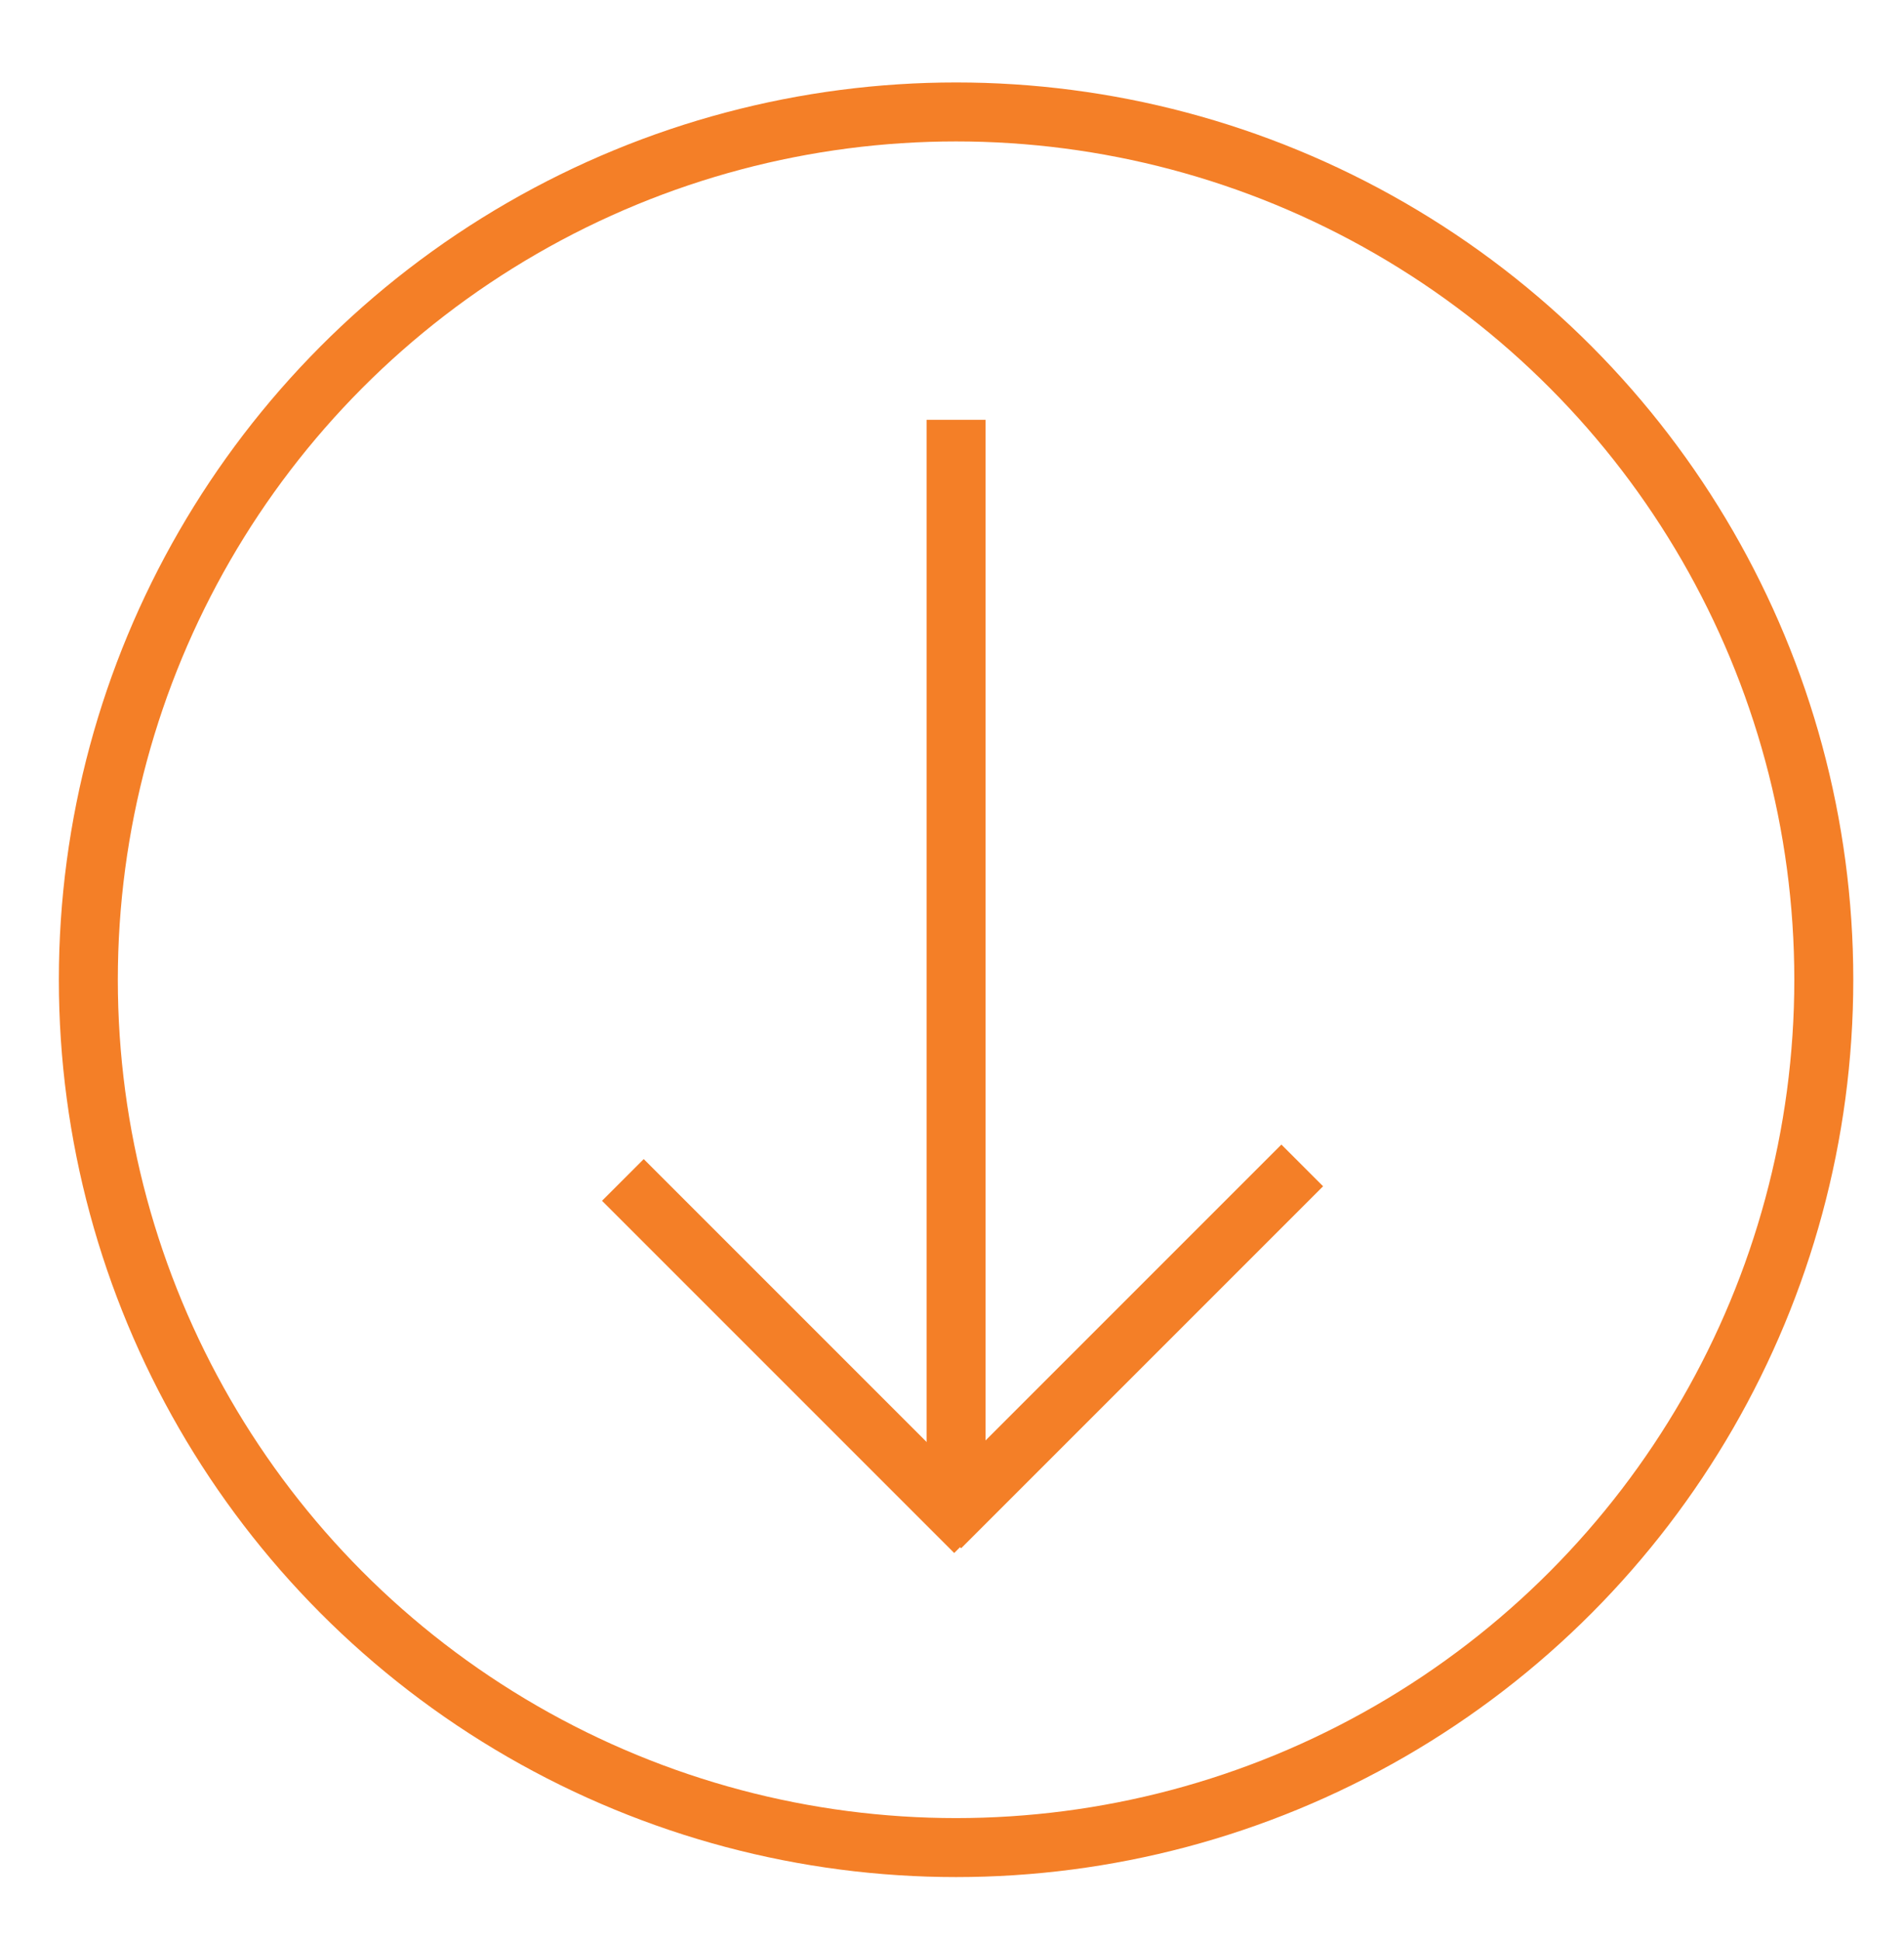
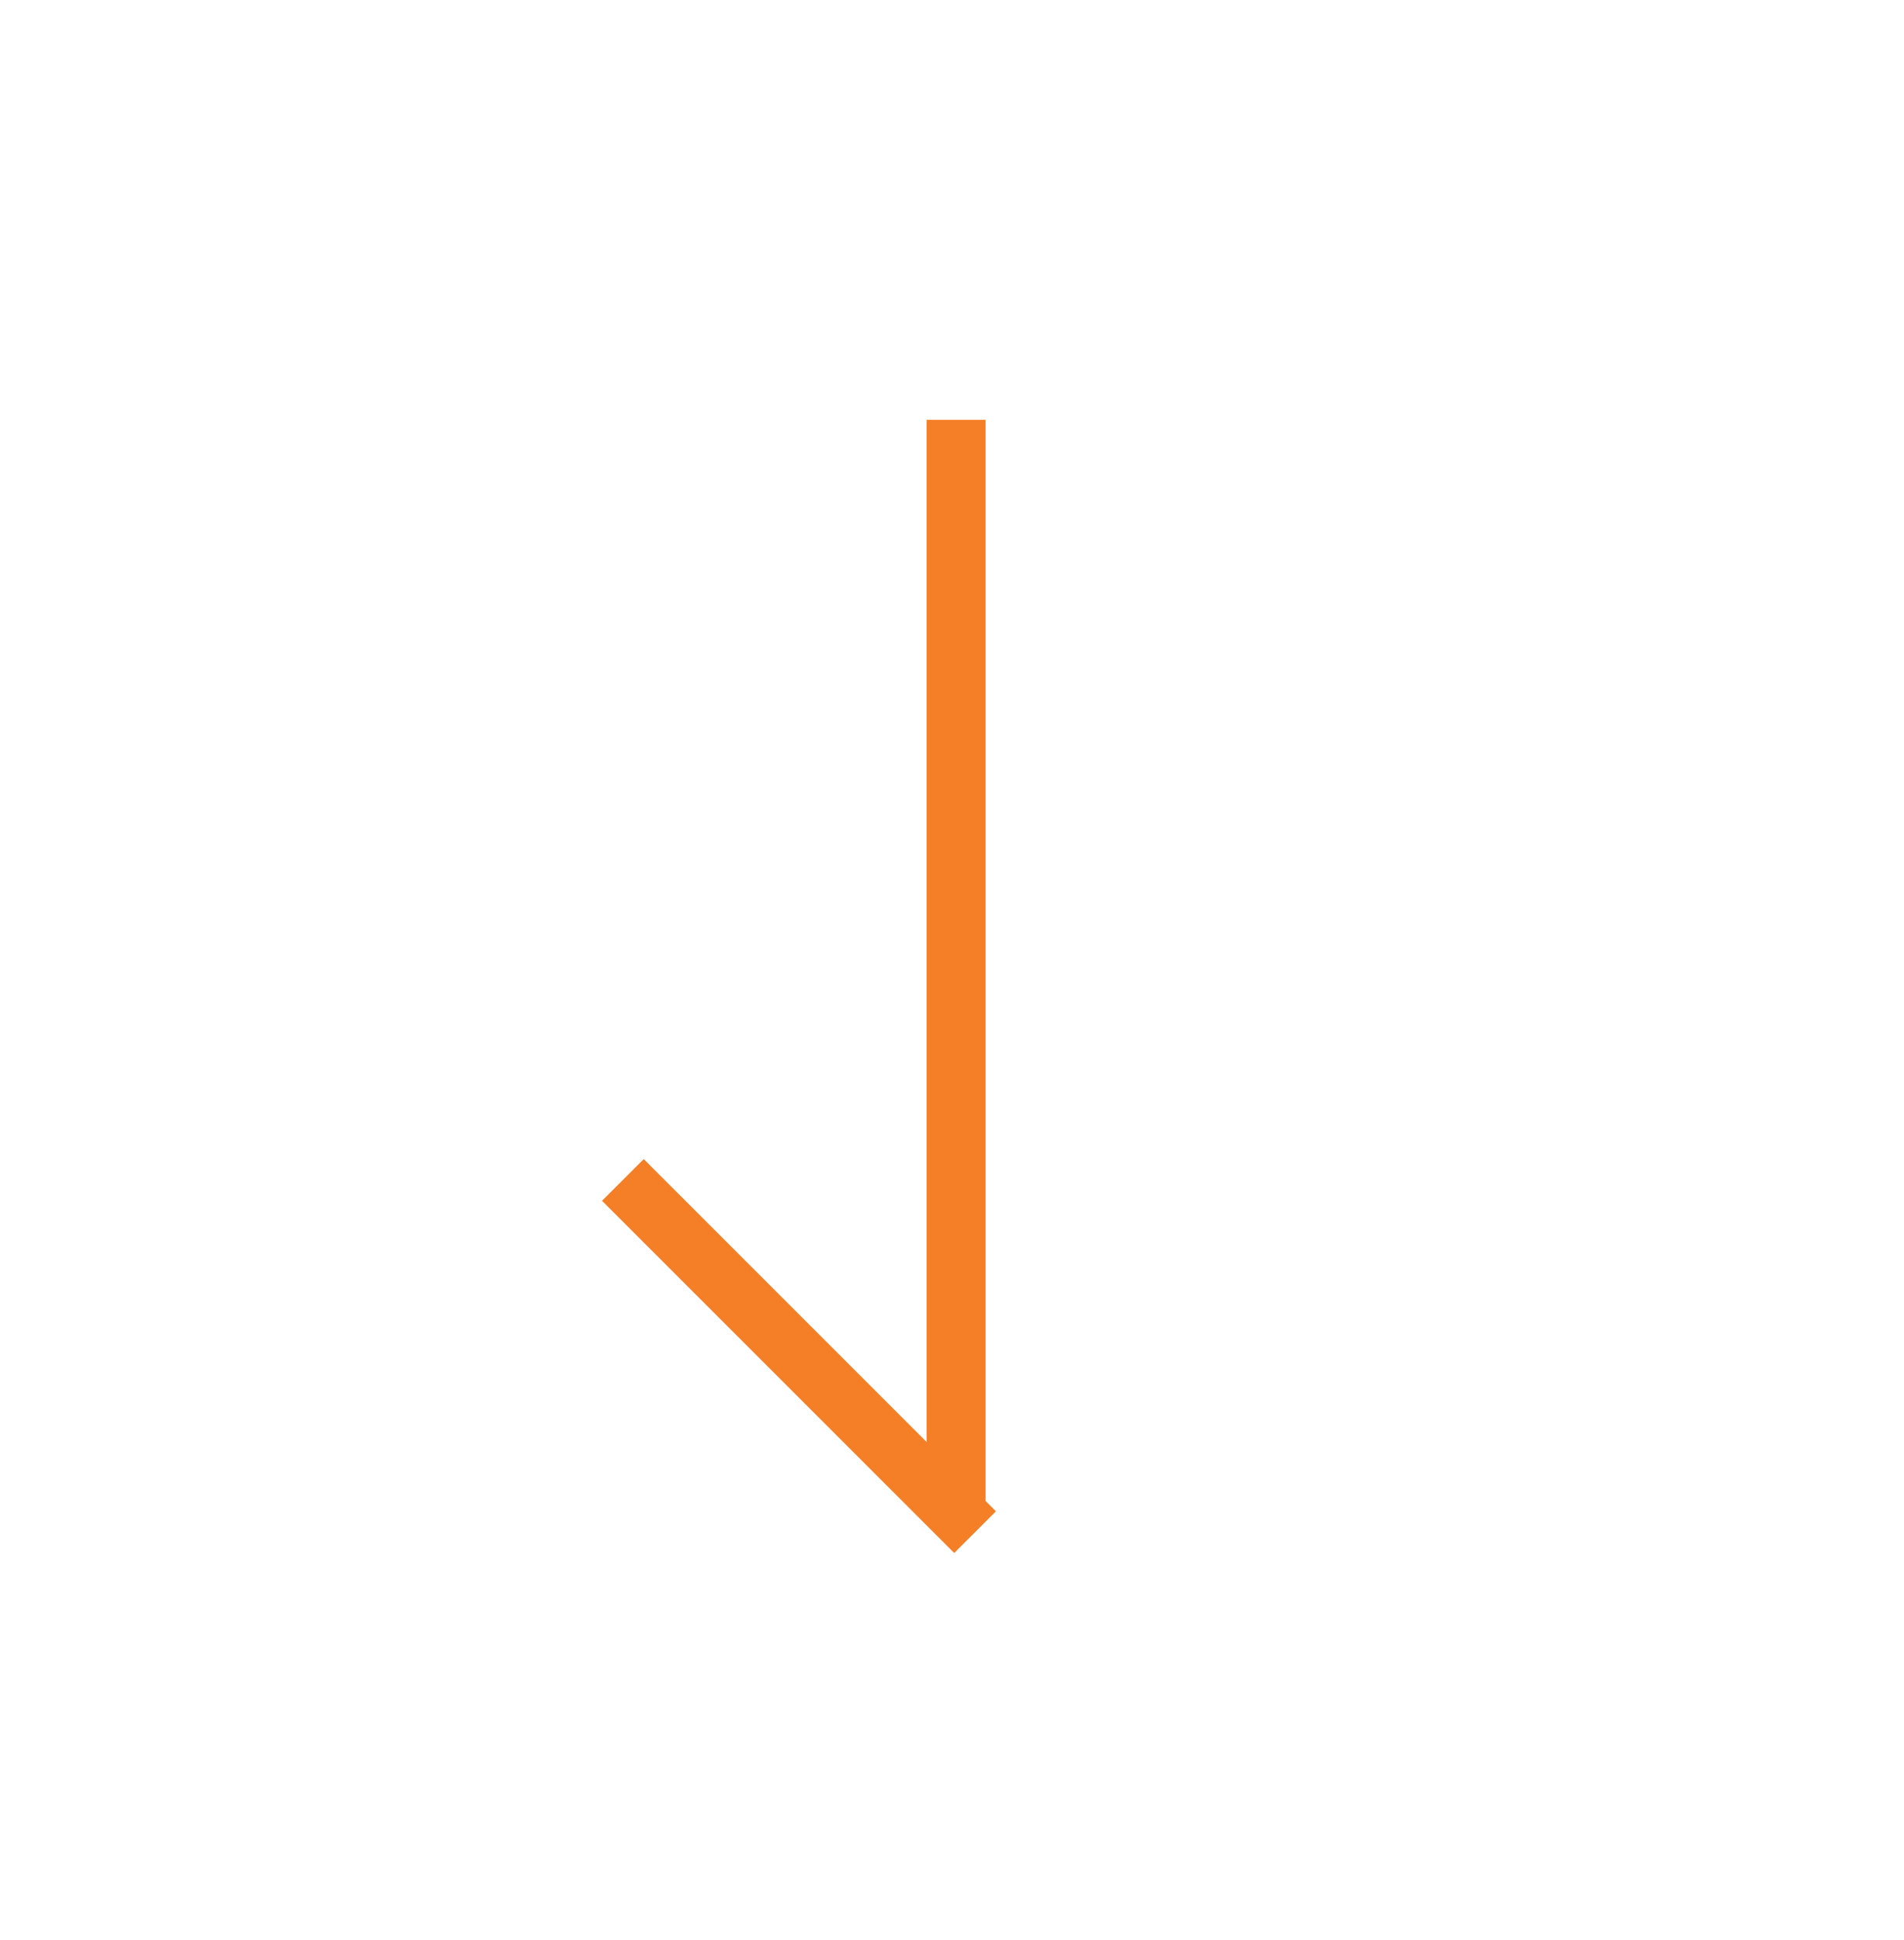
<svg xmlns="http://www.w3.org/2000/svg" id="Layer_1" viewBox="0 0 161.43 164.46">
  <defs>
    <style>      .st0 {        fill: none;        stroke: #f47f27;        stroke-miterlimit: 10;        stroke-width: 5px;      }    </style>
  </defs>
-   <circle class="st0" cx="81.06" cy="83.06" r="73.57" />
  <line class="st0" x1="81.06" y1="35.59" x2="81.06" y2="127.67" />
  <line class="st0" x1="52.81" y1="100.03" x2="82.67" y2="129.89" />
-   <line class="st0" x1="110.41" y1="98.8" x2="79.72" y2="129.49" />
</svg>